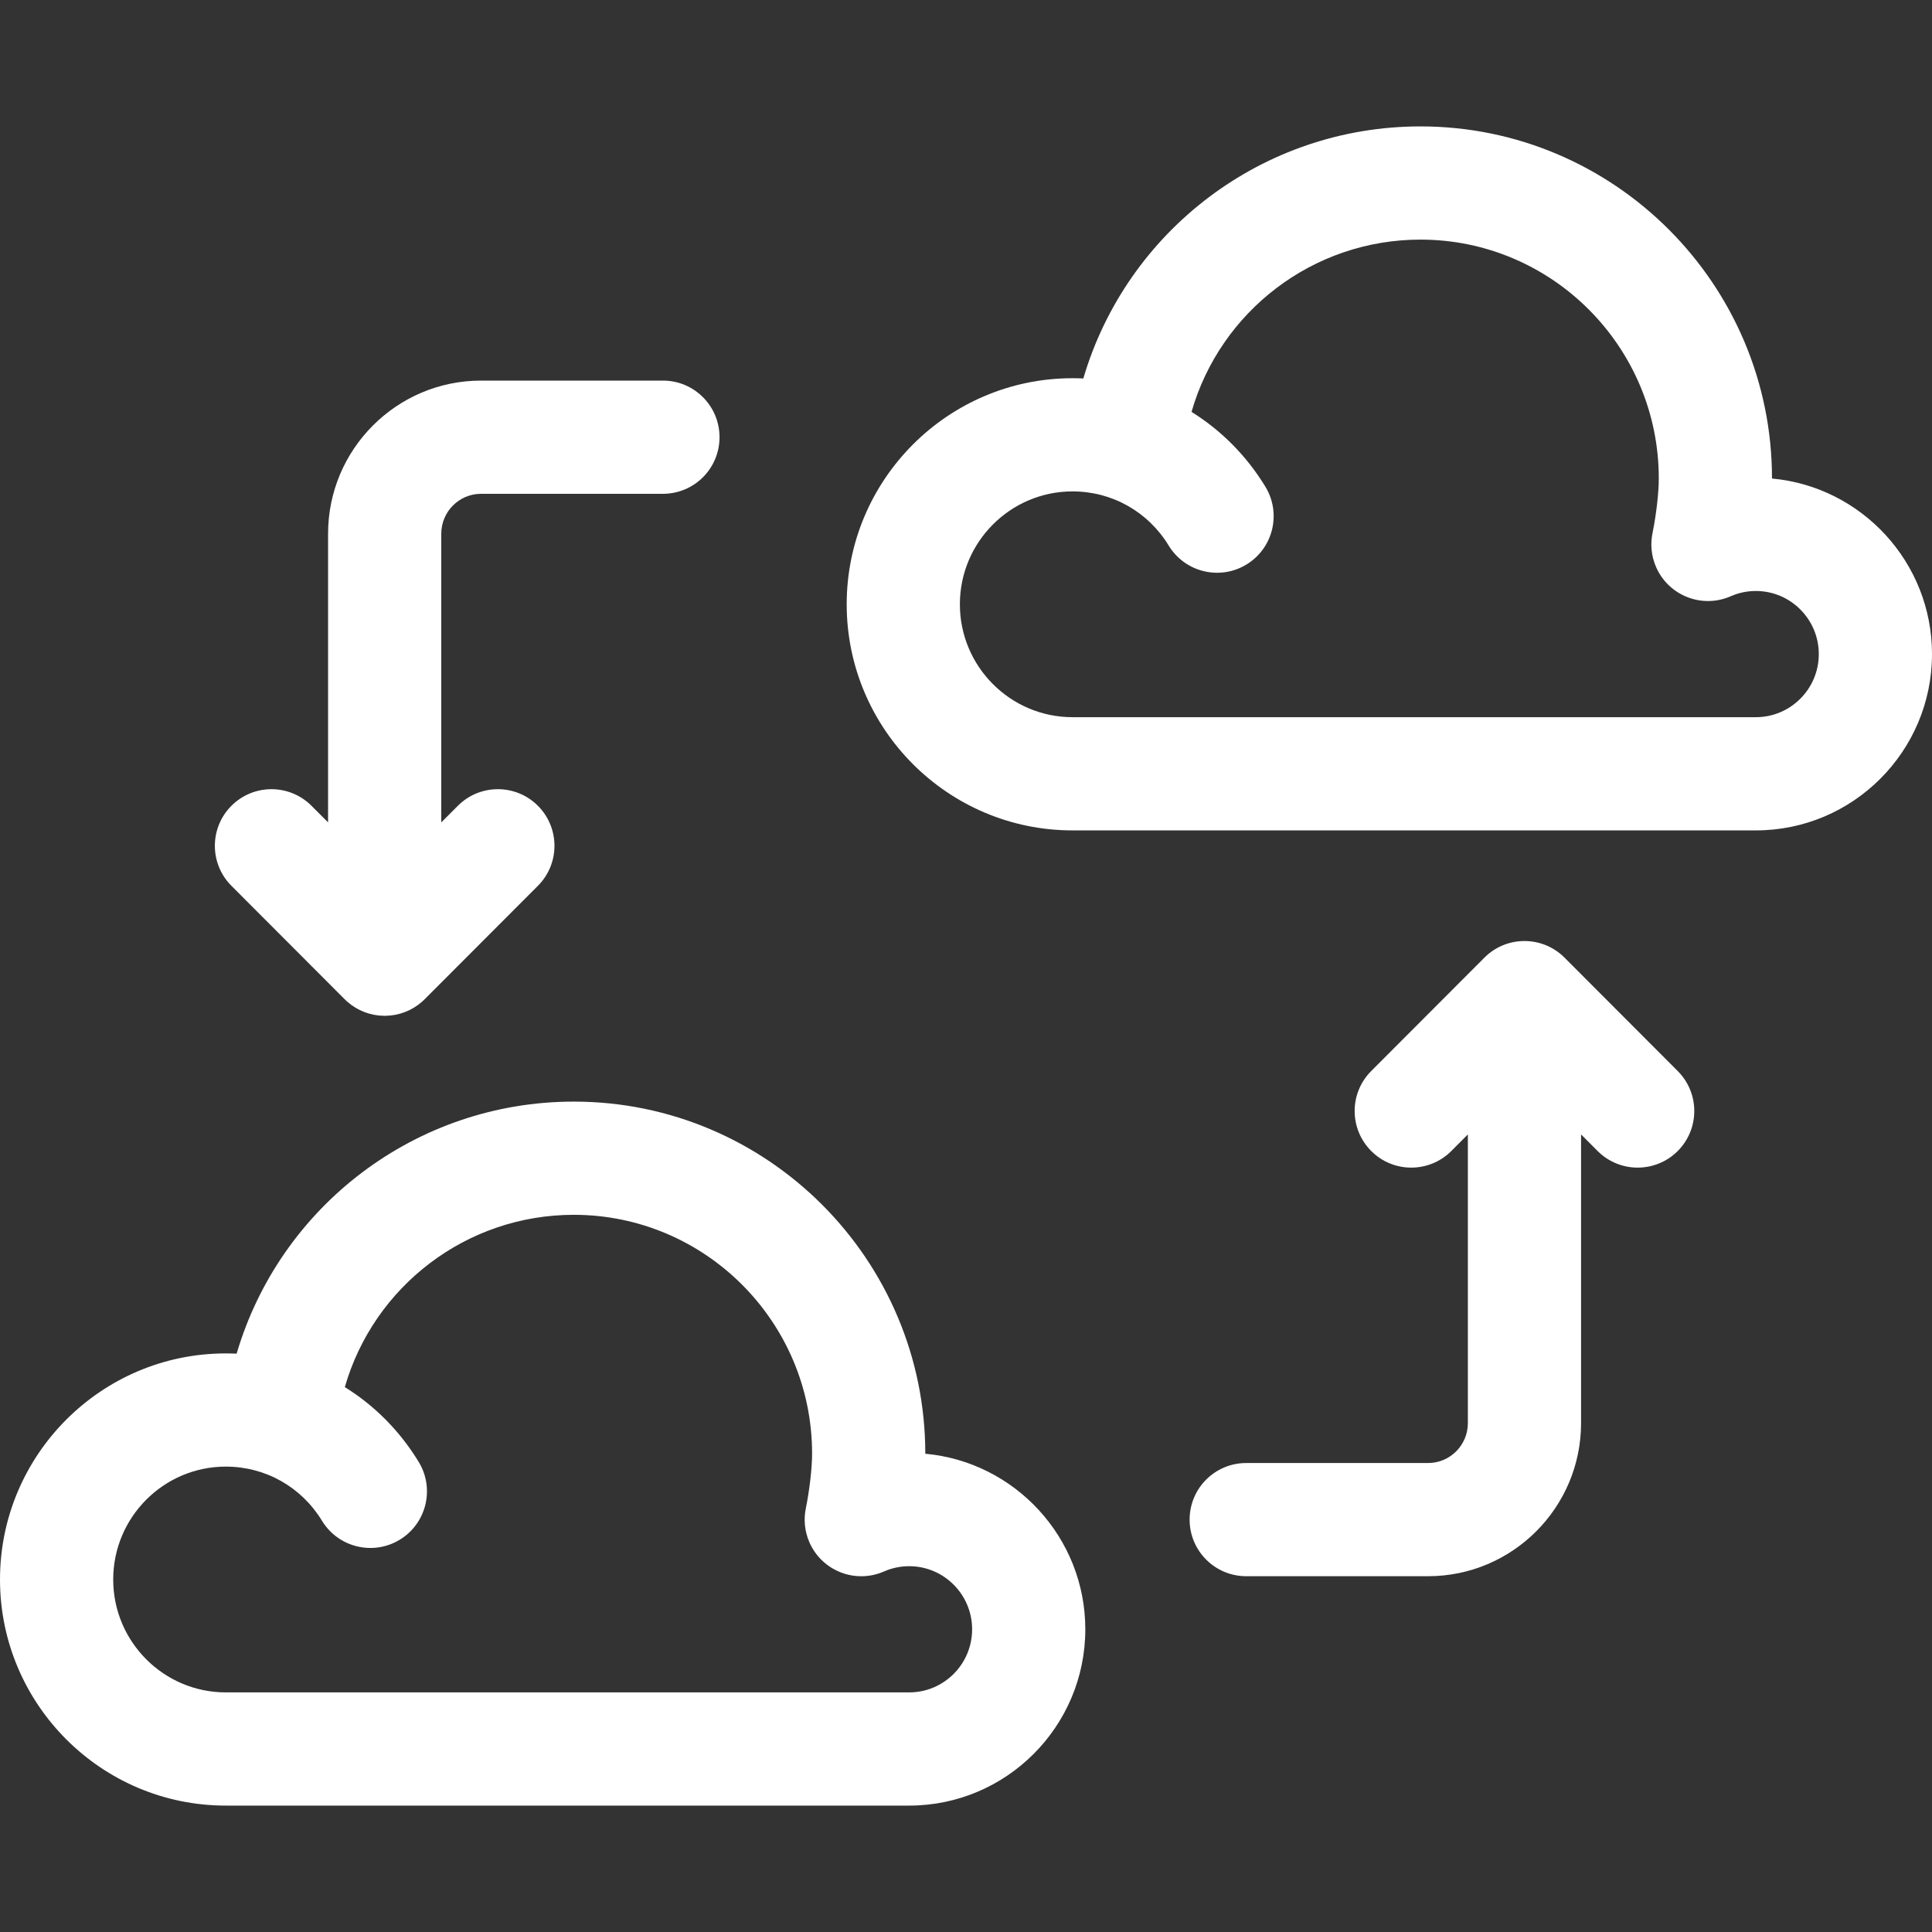
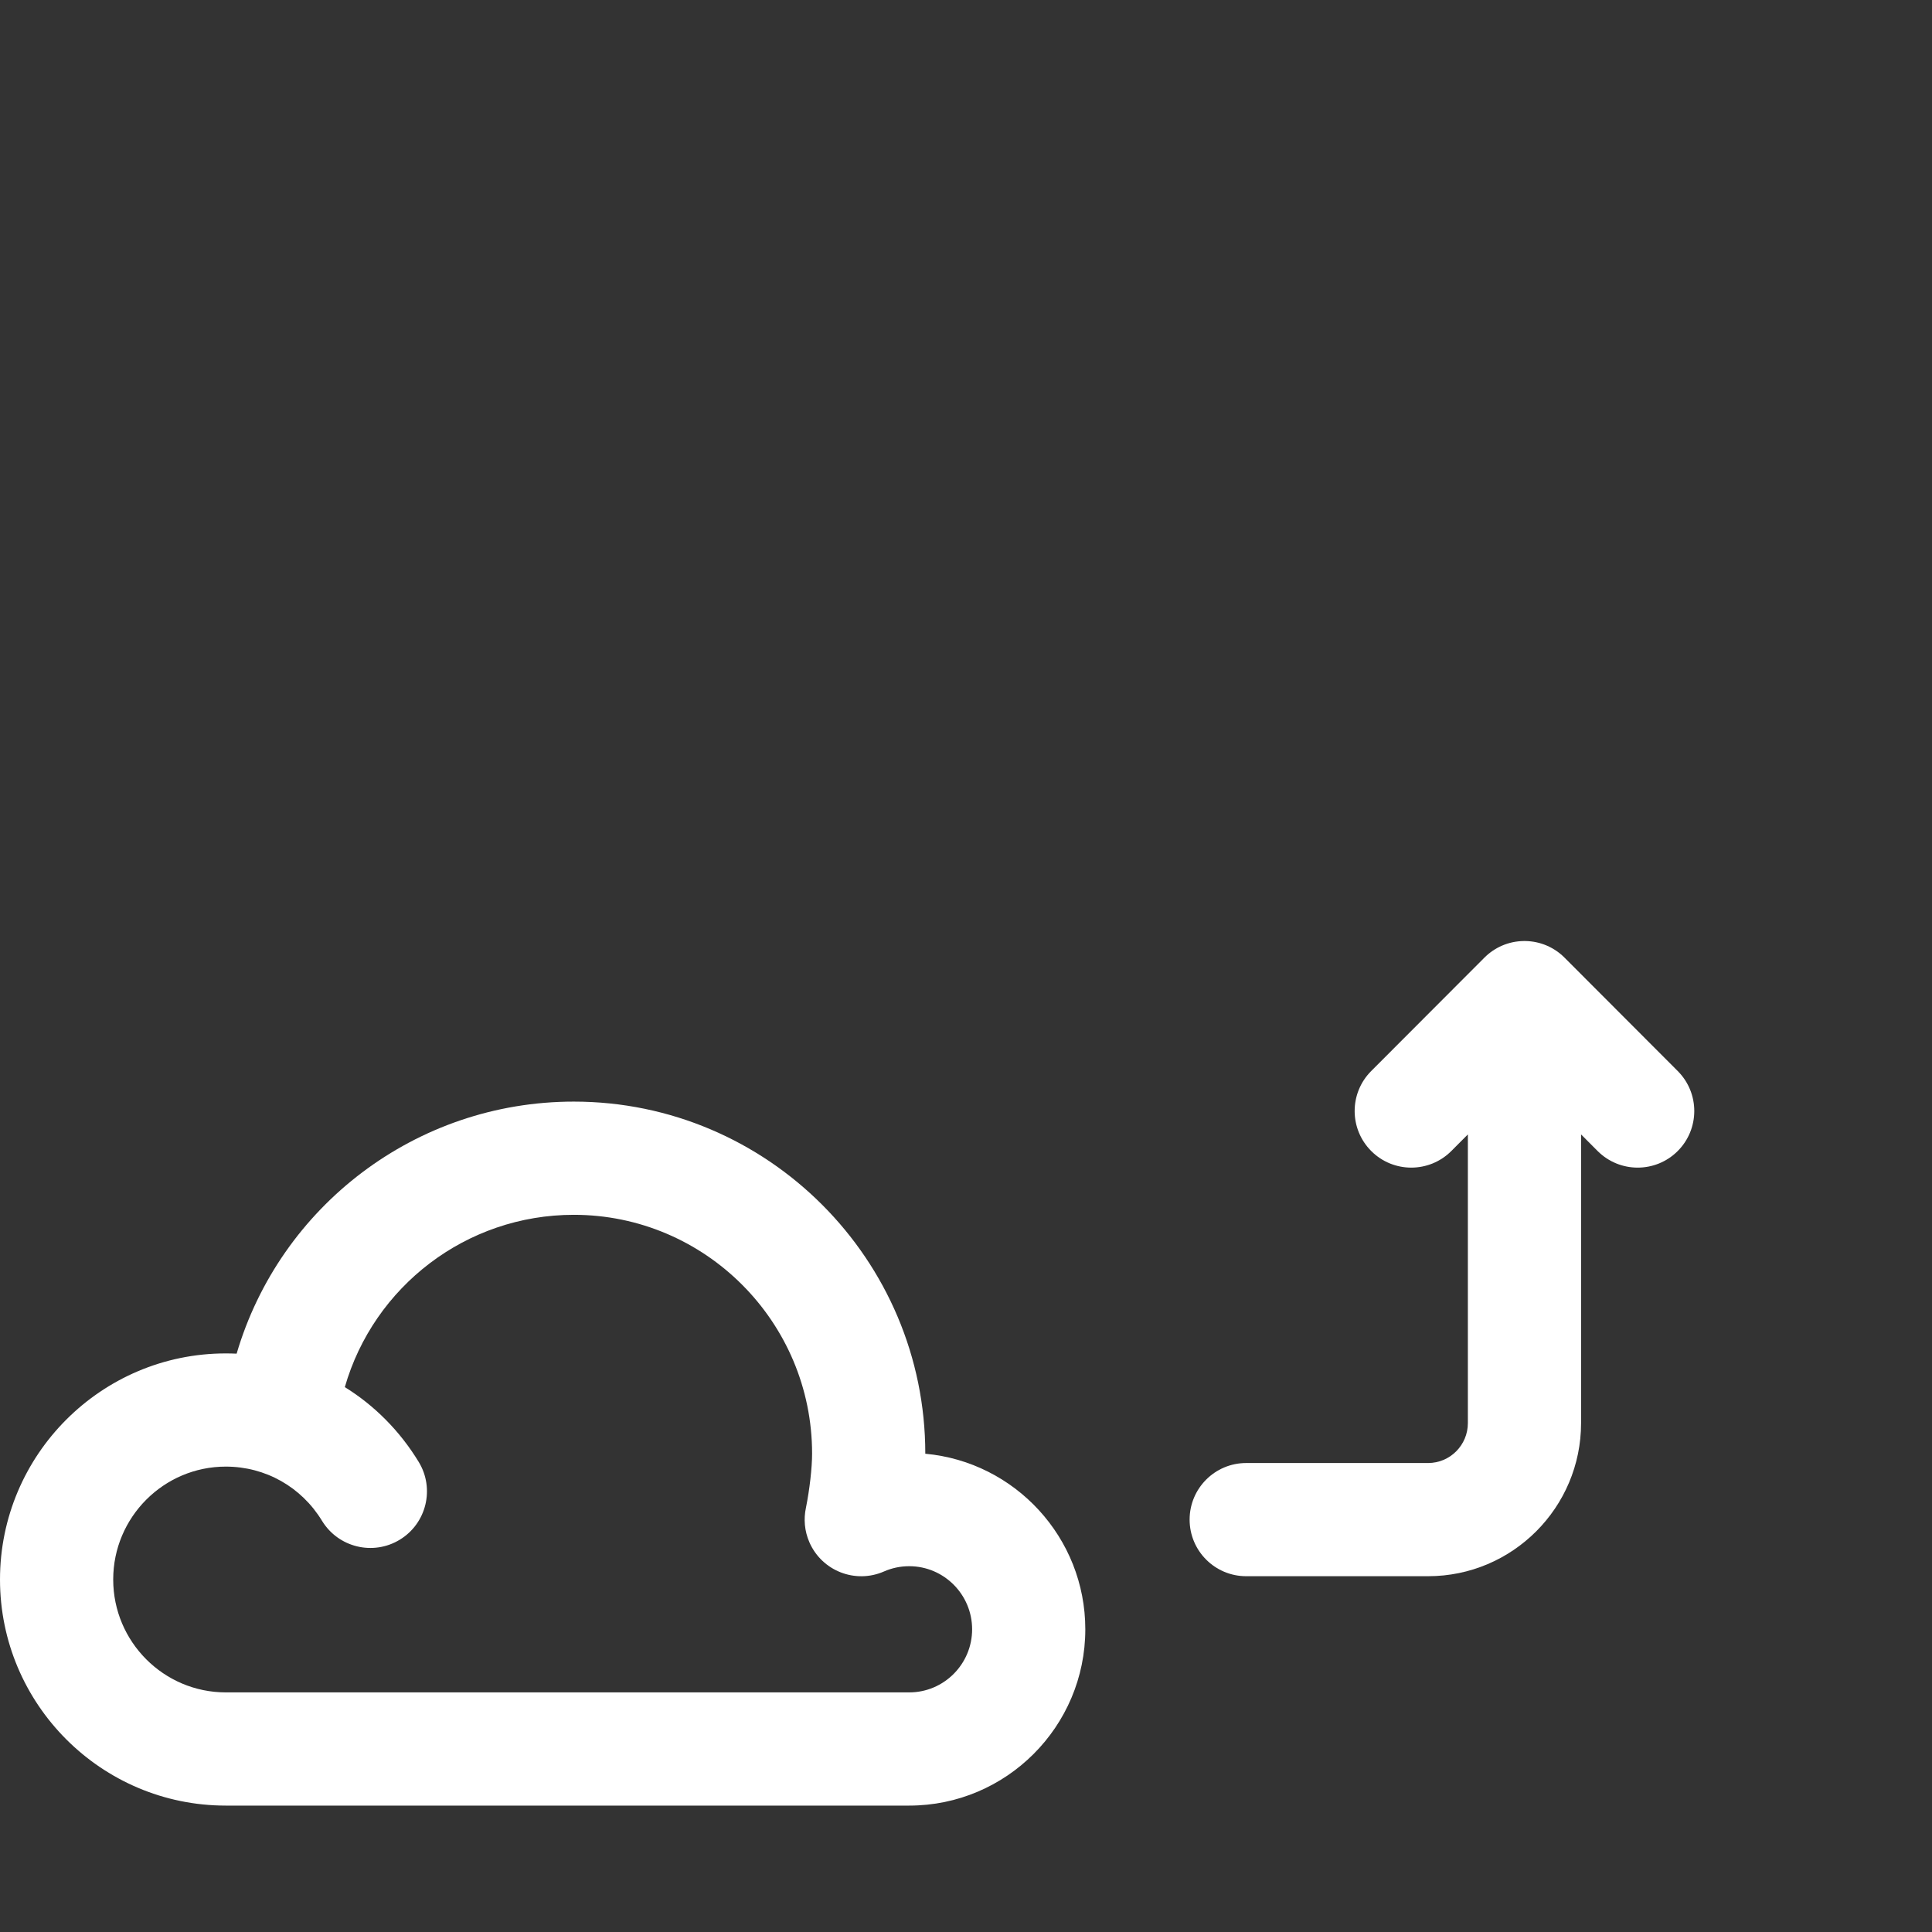
<svg xmlns="http://www.w3.org/2000/svg" width="89" height="89" viewBox="0 0 89 89" fill="none">
  <rect x="0" y="0" width="89" height="89" fill="#333333" stroke="none" />
-   <path d="M81.629 22.044C81.629 22.042 81.629 22.04 81.629 22.038C81.629 13.097 74.365 5.823 65.436 5.823C58.154 5.823 51.898 10.655 49.905 17.434C49.739 17.427 49.573 17.423 49.406 17.423C43.67 17.423 39.004 22.095 39.004 27.838C39.004 33.581 43.67 38.253 49.406 38.253H80.888C85.361 38.253 89 34.61 89 30.132C89 25.904 85.756 22.42 81.629 22.044ZM80.888 33.038H49.406C46.545 33.038 44.218 30.705 44.218 27.838C44.218 24.97 46.545 22.637 49.406 22.637C51.229 22.637 52.886 23.571 53.838 25.134C54.587 26.363 56.191 26.753 57.421 26.004C58.651 25.255 59.041 23.651 58.292 22.421C57.419 20.988 56.25 19.82 54.889 18.974C56.219 14.344 60.477 11.038 65.436 11.038C71.489 11.038 76.414 15.973 76.414 22.038C76.414 22.692 76.3 23.688 76.131 24.528C76.018 25.047 76.063 25.605 76.292 26.128C76.872 27.446 78.41 28.045 79.728 27.467C80.093 27.306 80.484 27.225 80.888 27.225C82.486 27.225 83.785 28.529 83.785 30.132C83.785 31.734 82.485 33.038 80.888 33.038Z" fill="white" />
  <path d="M42.625 66.968C42.625 66.966 42.625 66.964 42.625 66.962C42.625 58.021 35.361 50.747 26.433 50.747C19.15 50.747 12.894 55.579 10.901 62.358C10.736 62.351 10.569 62.347 10.402 62.347C4.666 62.346 0 67.019 0 72.762C0 78.505 4.666 83.177 10.402 83.177H41.884C46.357 83.177 49.996 79.534 49.996 75.056C49.996 70.827 46.752 67.344 42.625 66.968ZM41.884 77.962H10.402C7.542 77.962 5.215 75.629 5.215 72.762C5.215 69.894 7.542 67.561 10.402 67.561C12.226 67.561 13.882 68.495 14.834 70.058C15.584 71.287 17.188 71.677 18.417 70.928C19.647 70.179 20.037 68.575 19.288 67.345C18.416 65.912 17.247 64.744 15.885 63.899C17.215 59.269 21.473 55.962 26.433 55.962C32.486 55.962 37.41 60.897 37.41 66.962C37.41 67.616 37.296 68.614 37.127 69.455C37.015 69.973 37.059 70.53 37.288 71.052C37.868 72.371 39.406 72.97 40.724 72.391C41.089 72.231 41.48 72.149 41.884 72.149C43.482 72.149 44.782 73.453 44.782 75.056C44.782 76.659 43.482 77.962 41.884 77.962Z" fill="white" />
  <path d="M72.074 44.117C71.609 43.65 70.968 43.358 70.259 43.35C70.248 43.35 70.238 43.35 70.227 43.35C70.216 43.35 70.205 43.35 70.194 43.35C69.485 43.358 68.844 43.65 68.379 44.117L63.166 49.339C62.149 50.358 62.15 52.008 63.17 53.026C64.188 54.043 65.839 54.042 66.857 53.023L67.619 52.259V65.557C67.619 66.571 66.798 67.396 65.788 67.396H57.408C55.968 67.396 54.801 68.563 54.801 70.003C54.801 71.443 55.968 72.61 57.408 72.61H65.788C69.674 72.61 72.834 69.446 72.834 65.557V52.259L73.596 53.023C74.106 53.533 74.773 53.788 75.442 53.788C76.108 53.788 76.775 53.534 77.284 53.026C78.303 52.008 78.304 50.358 77.287 49.339L72.074 44.117Z" fill="white" />
-   <path d="M15.875 46.029C15.908 46.062 15.943 46.095 15.978 46.127C15.983 46.131 15.988 46.135 15.992 46.139C15.993 46.14 15.993 46.14 15.994 46.141C16.002 46.148 16.009 46.154 16.017 46.161L16.017 46.161C16.466 46.549 17.049 46.786 17.687 46.794C17.698 46.794 17.709 46.794 17.72 46.794C17.731 46.794 17.742 46.794 17.753 46.794C18.391 46.786 18.973 46.549 19.423 46.161L19.423 46.161C19.431 46.154 19.438 46.148 19.446 46.141C19.446 46.14 19.447 46.14 19.448 46.139C19.452 46.135 19.457 46.131 19.462 46.127C19.497 46.095 19.531 46.062 19.565 46.029L24.78 40.805C25.798 39.786 25.796 38.135 24.777 37.117C23.758 36.1 22.107 36.101 21.09 37.121L20.328 37.884V24.587C20.328 23.573 21.149 22.748 22.159 22.748H30.539C31.979 22.748 33.146 21.581 33.146 20.141C33.146 18.701 31.979 17.533 30.539 17.533H22.159C18.273 17.533 15.113 20.697 15.113 24.587V37.884L14.351 37.121C13.333 36.101 11.682 36.1 10.663 37.117C9.644 38.135 9.643 39.786 10.66 40.805L15.875 46.029Z" fill="white" />
</svg>